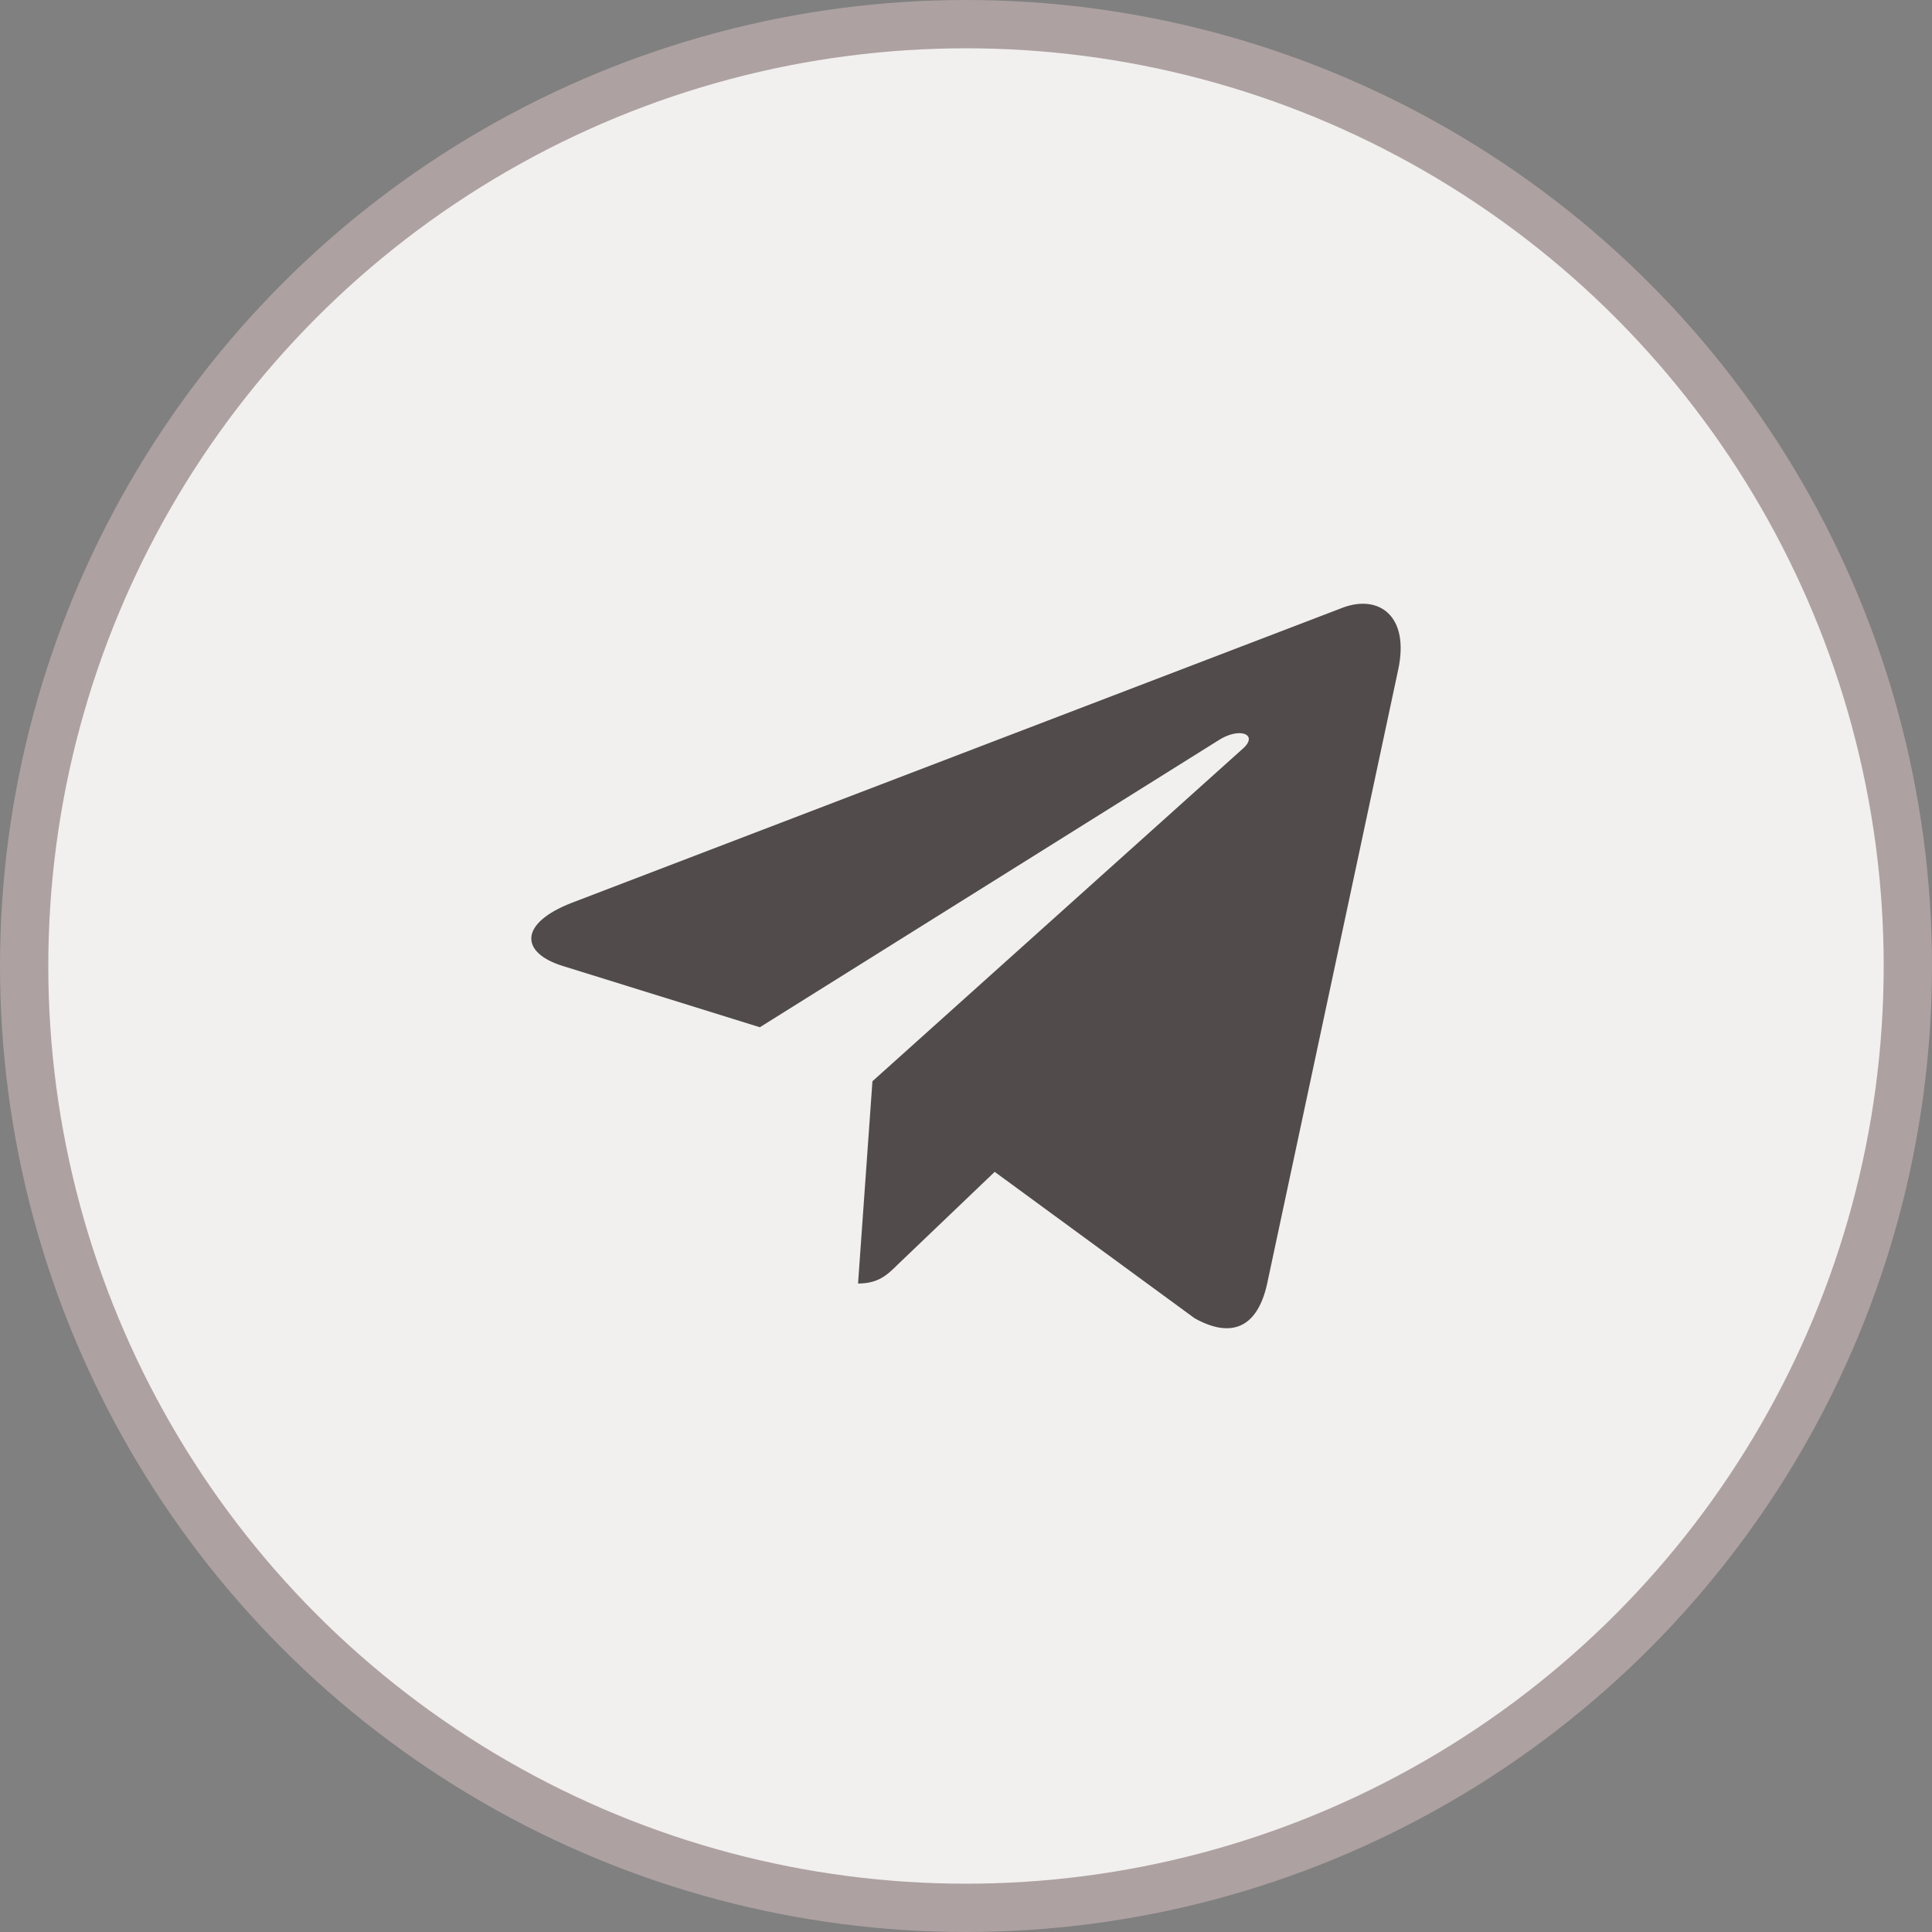
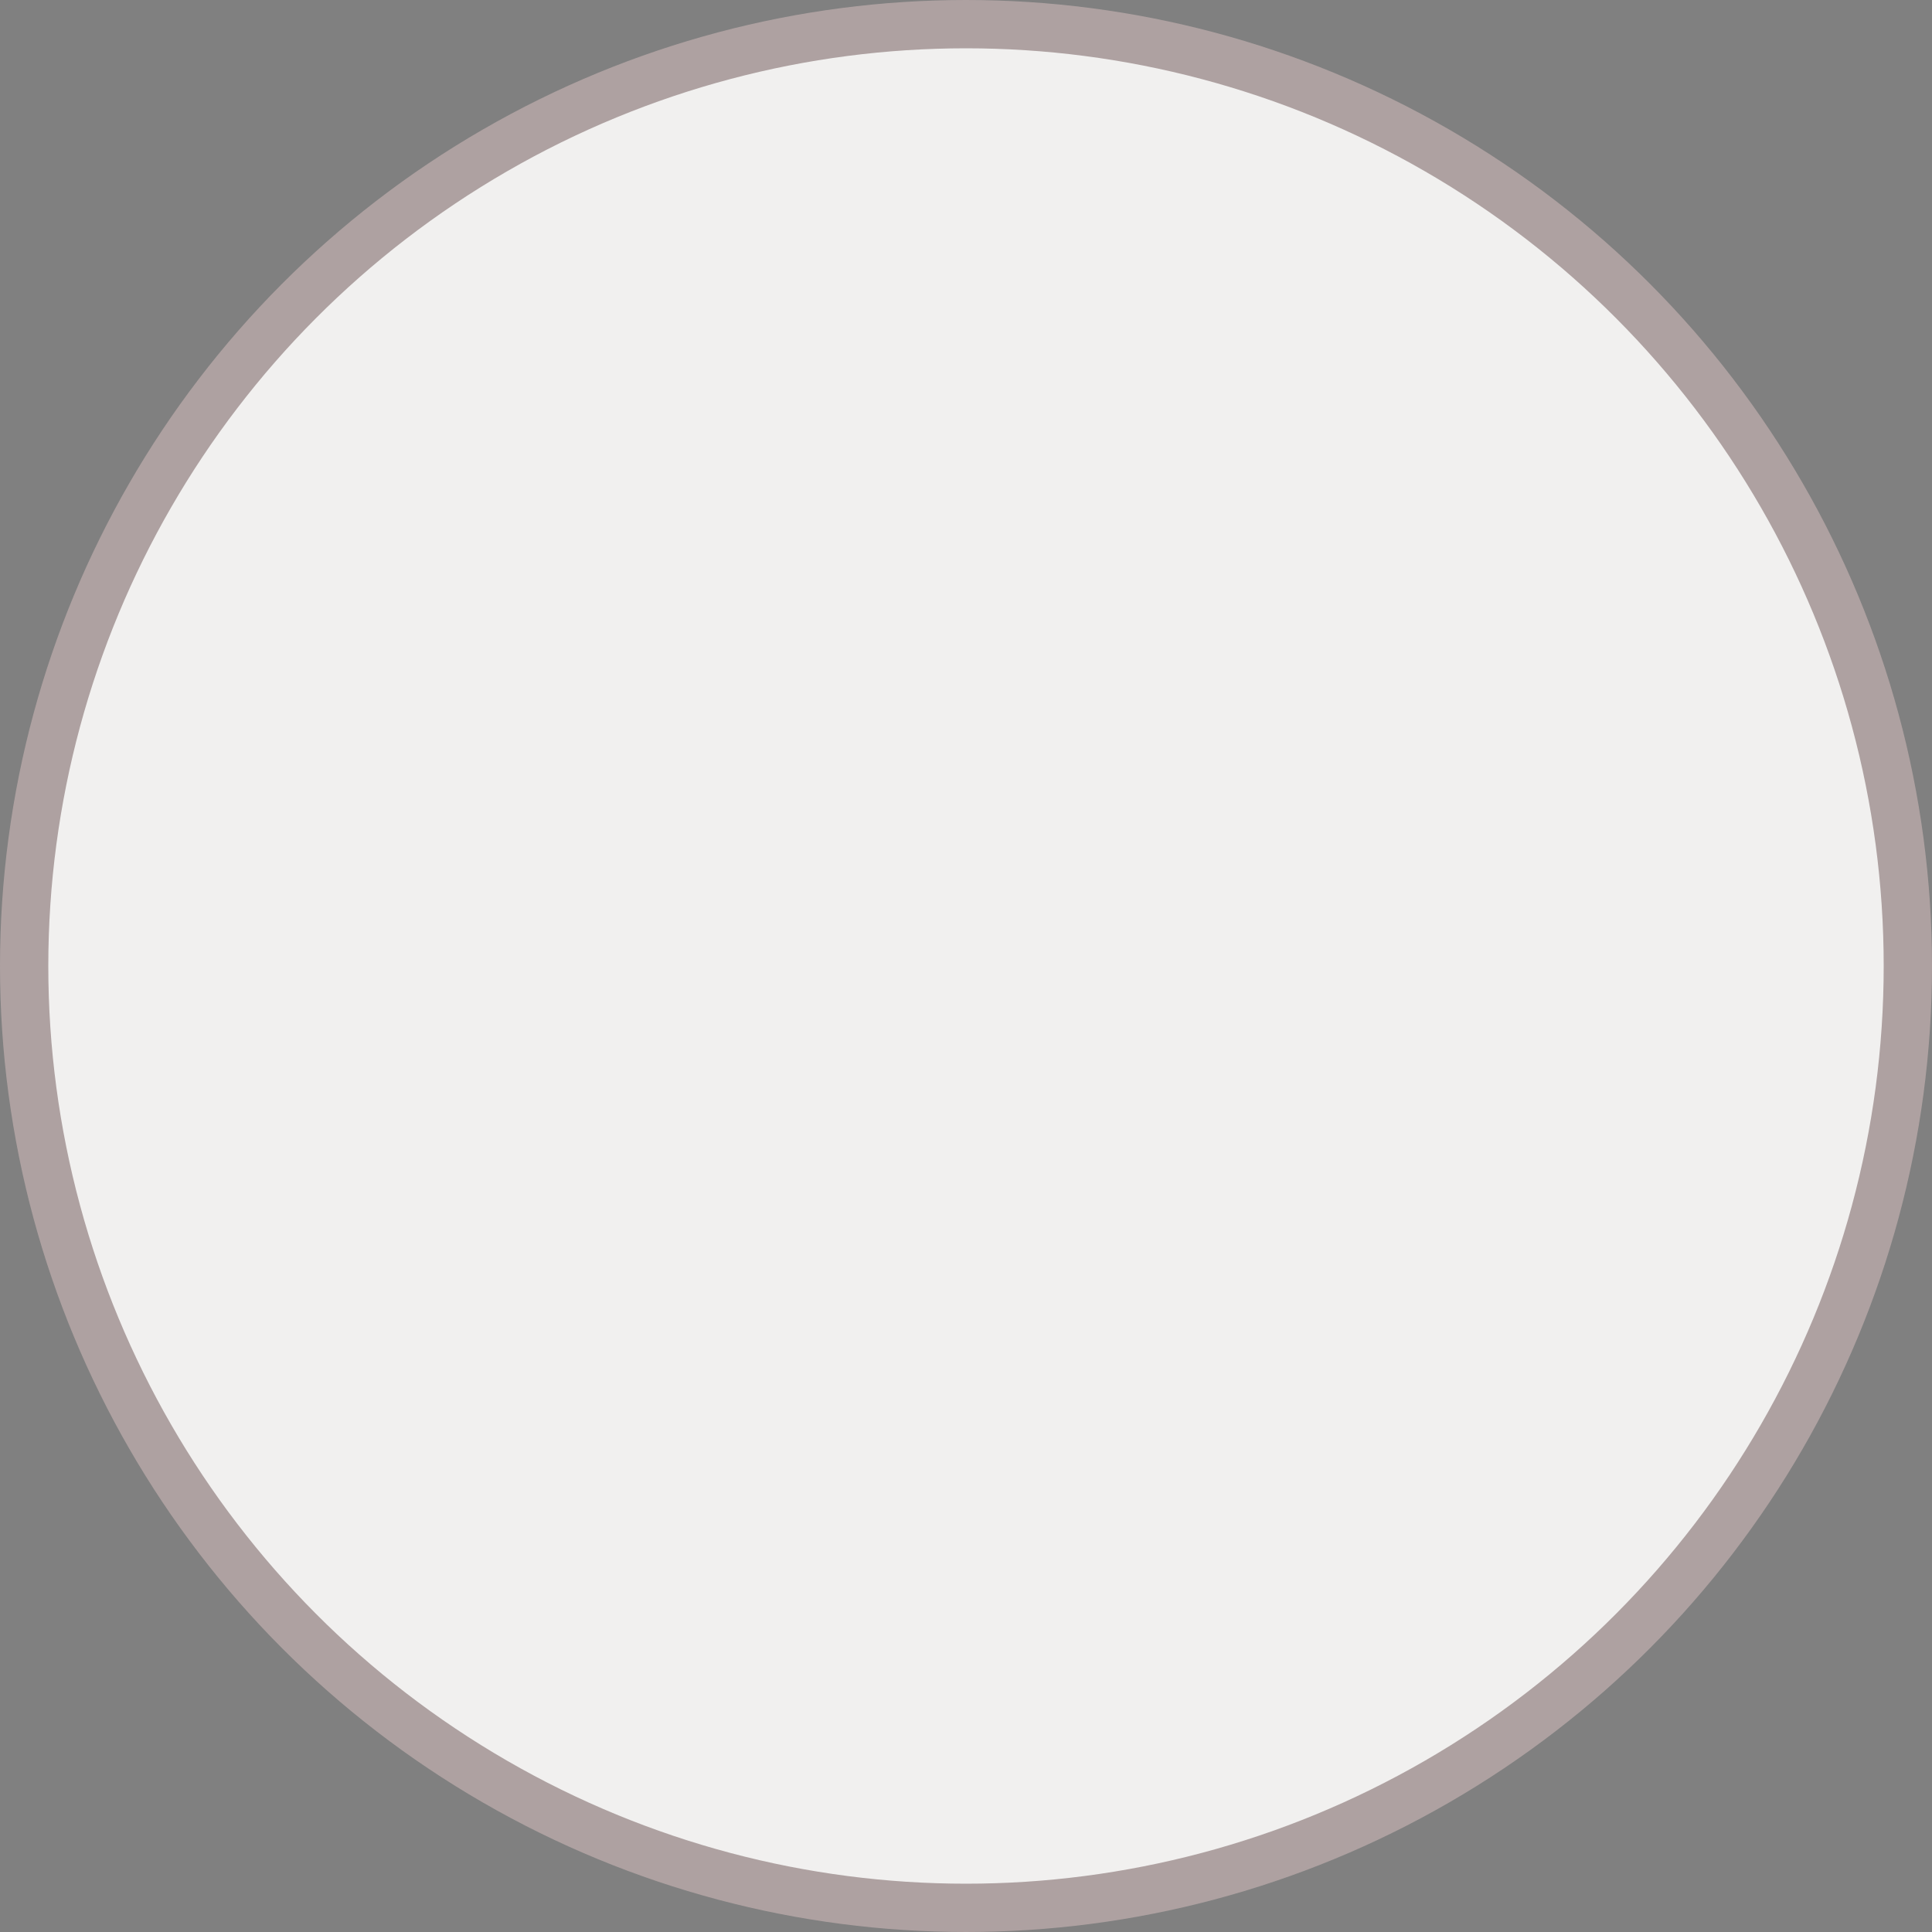
<svg xmlns="http://www.w3.org/2000/svg" width="40" height="40" viewBox="0 0 40 40" fill="none">
  <rect x="0" y="0" width="40" height="40" fill="#808080" stroke="none" />
  <circle cx="20" cy="20" r="19.5" fill="#F1F0EF" stroke="#AEA1A1" />
  <g clip-path="url(#clip0_151_151)">
-     <path d="M18.063 22.386L17.765 26.574C18.191 26.574 18.375 26.391 18.597 26.171L20.594 24.262L24.733 27.293C25.491 27.716 26.026 27.493 26.231 26.595L28.948 13.866L28.948 13.865C29.189 12.743 28.543 12.304 27.803 12.58L11.835 18.693C10.746 19.116 10.762 19.723 11.65 19.999L15.732 21.268L25.215 15.335C25.661 15.04 26.067 15.203 25.733 15.499L18.063 22.386Z" fill="#514B4B" />
-   </g>
+     </g>
  <defs>
    <clipPath id="clip0_151_151">
      <rect width="18" height="18" fill="white" transform="translate(11 11)" />
    </clipPath>
  </defs>
</svg>